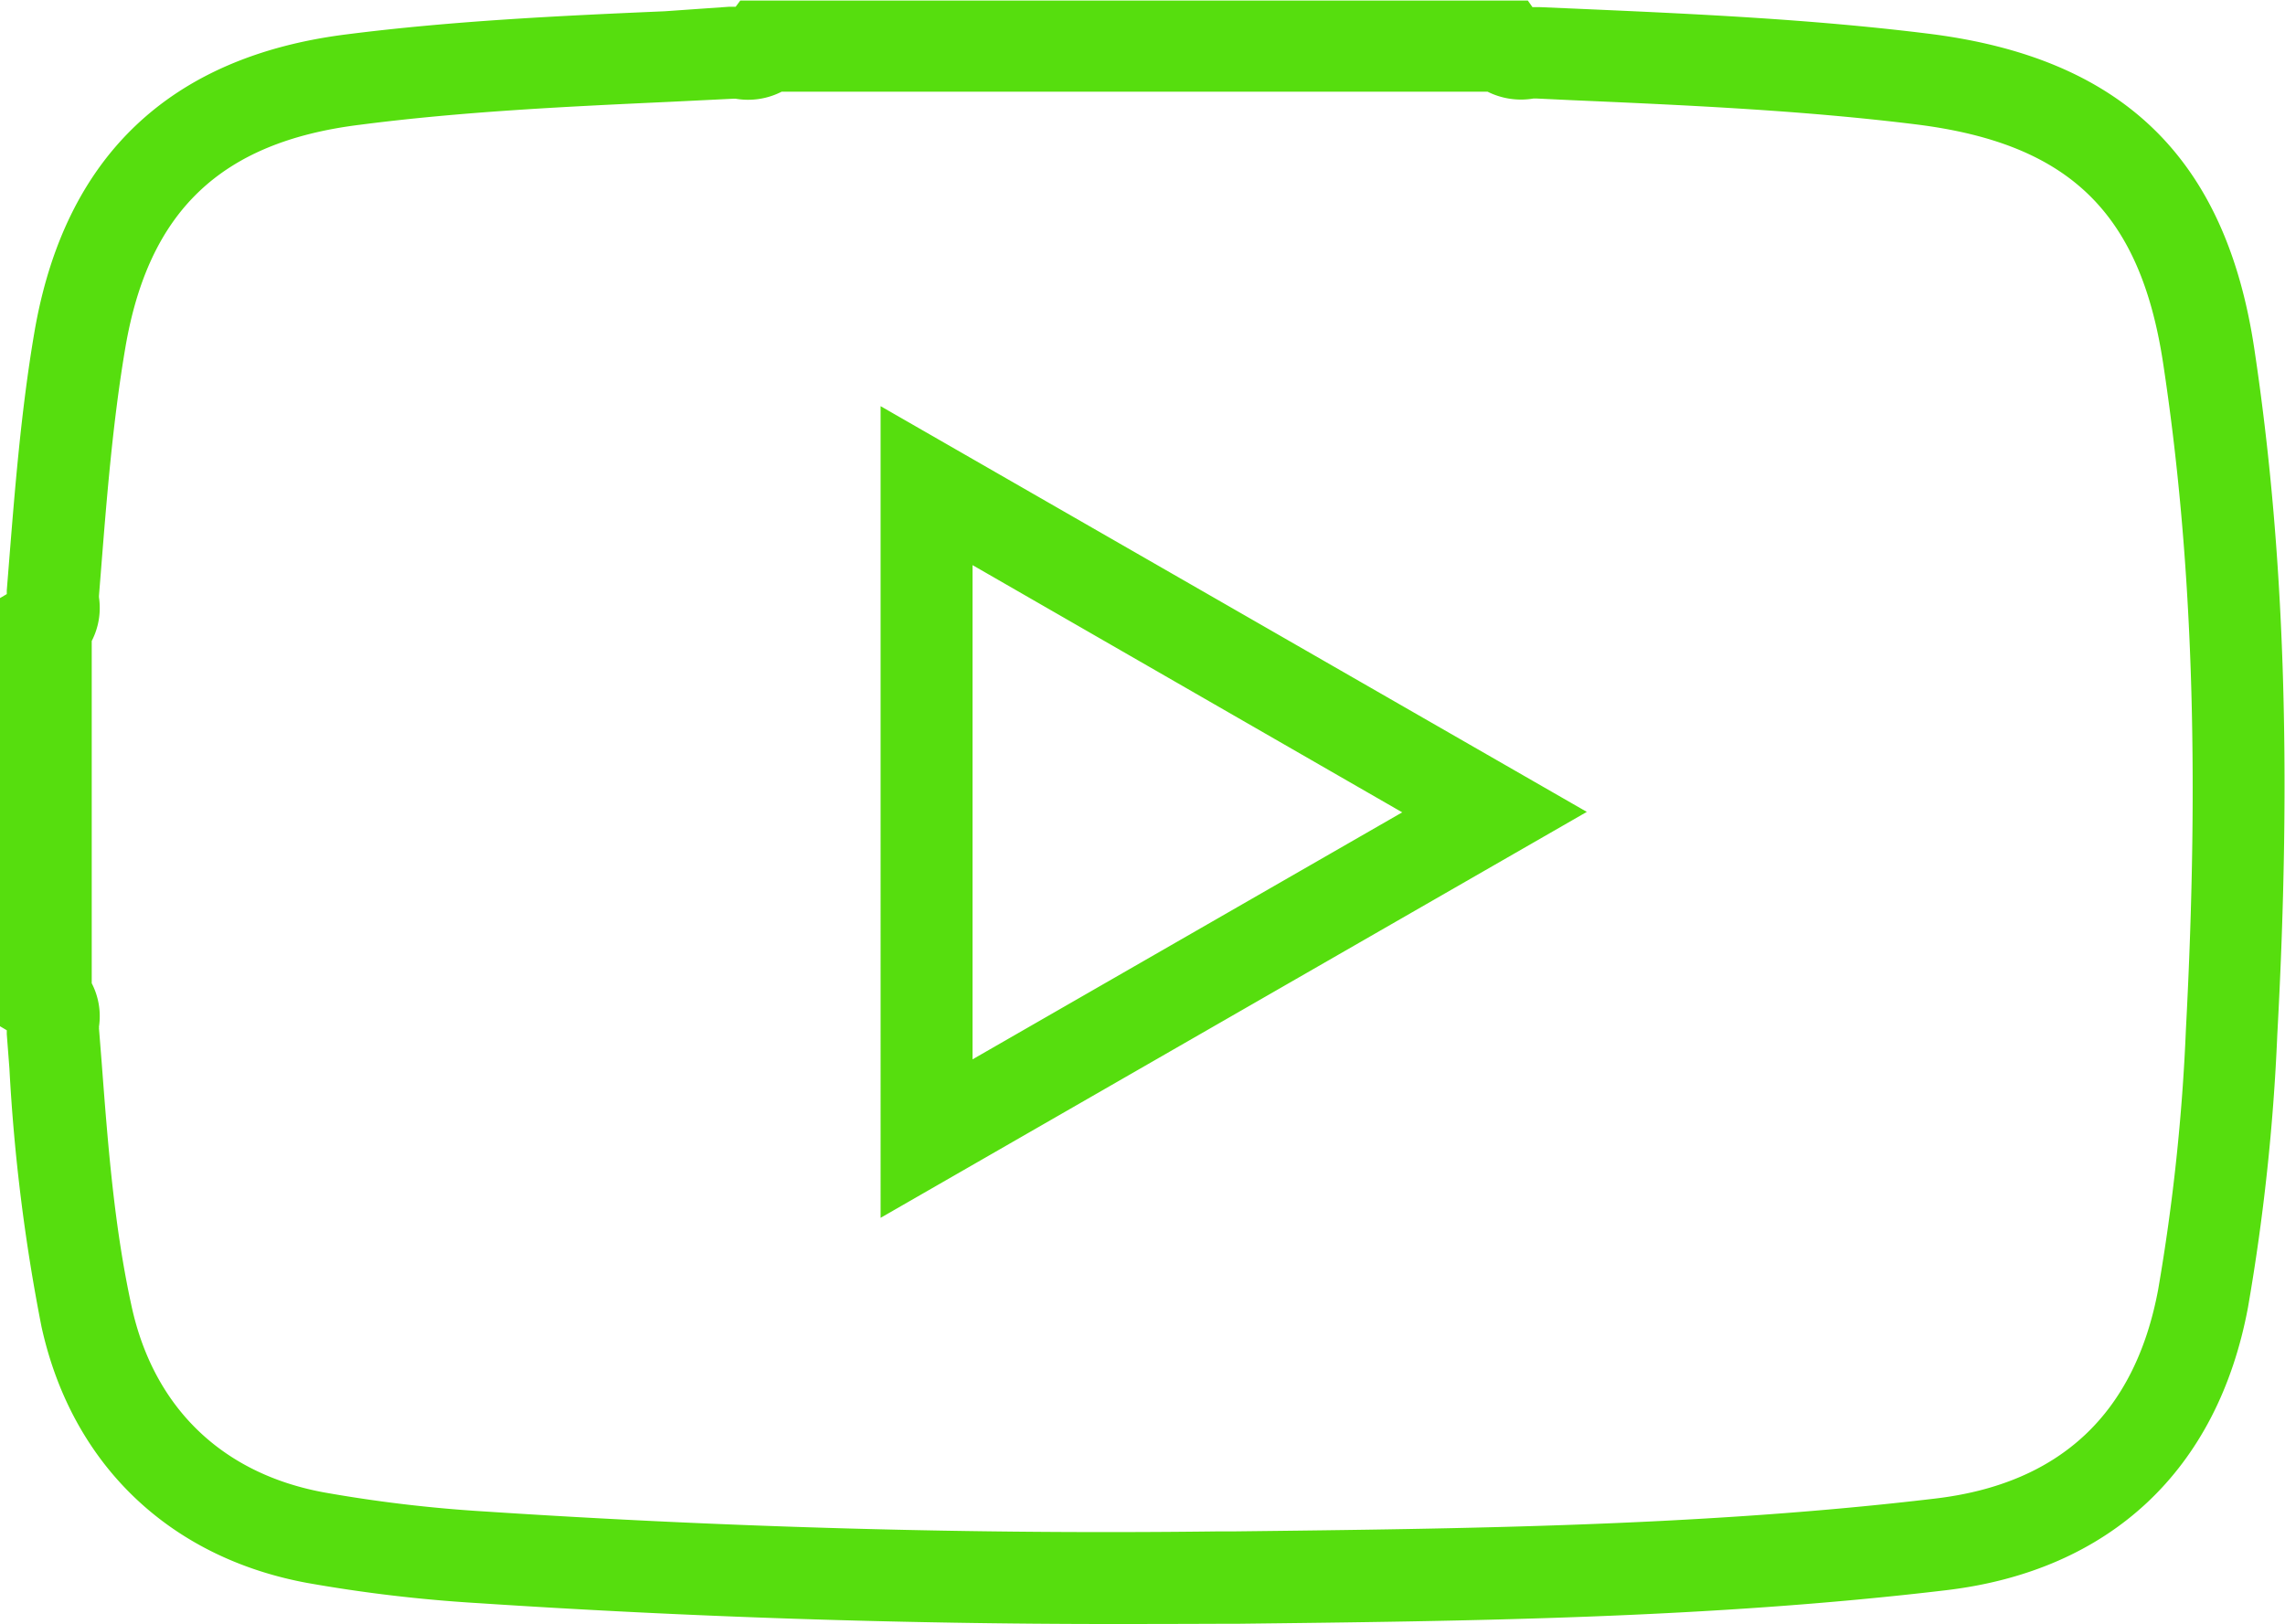
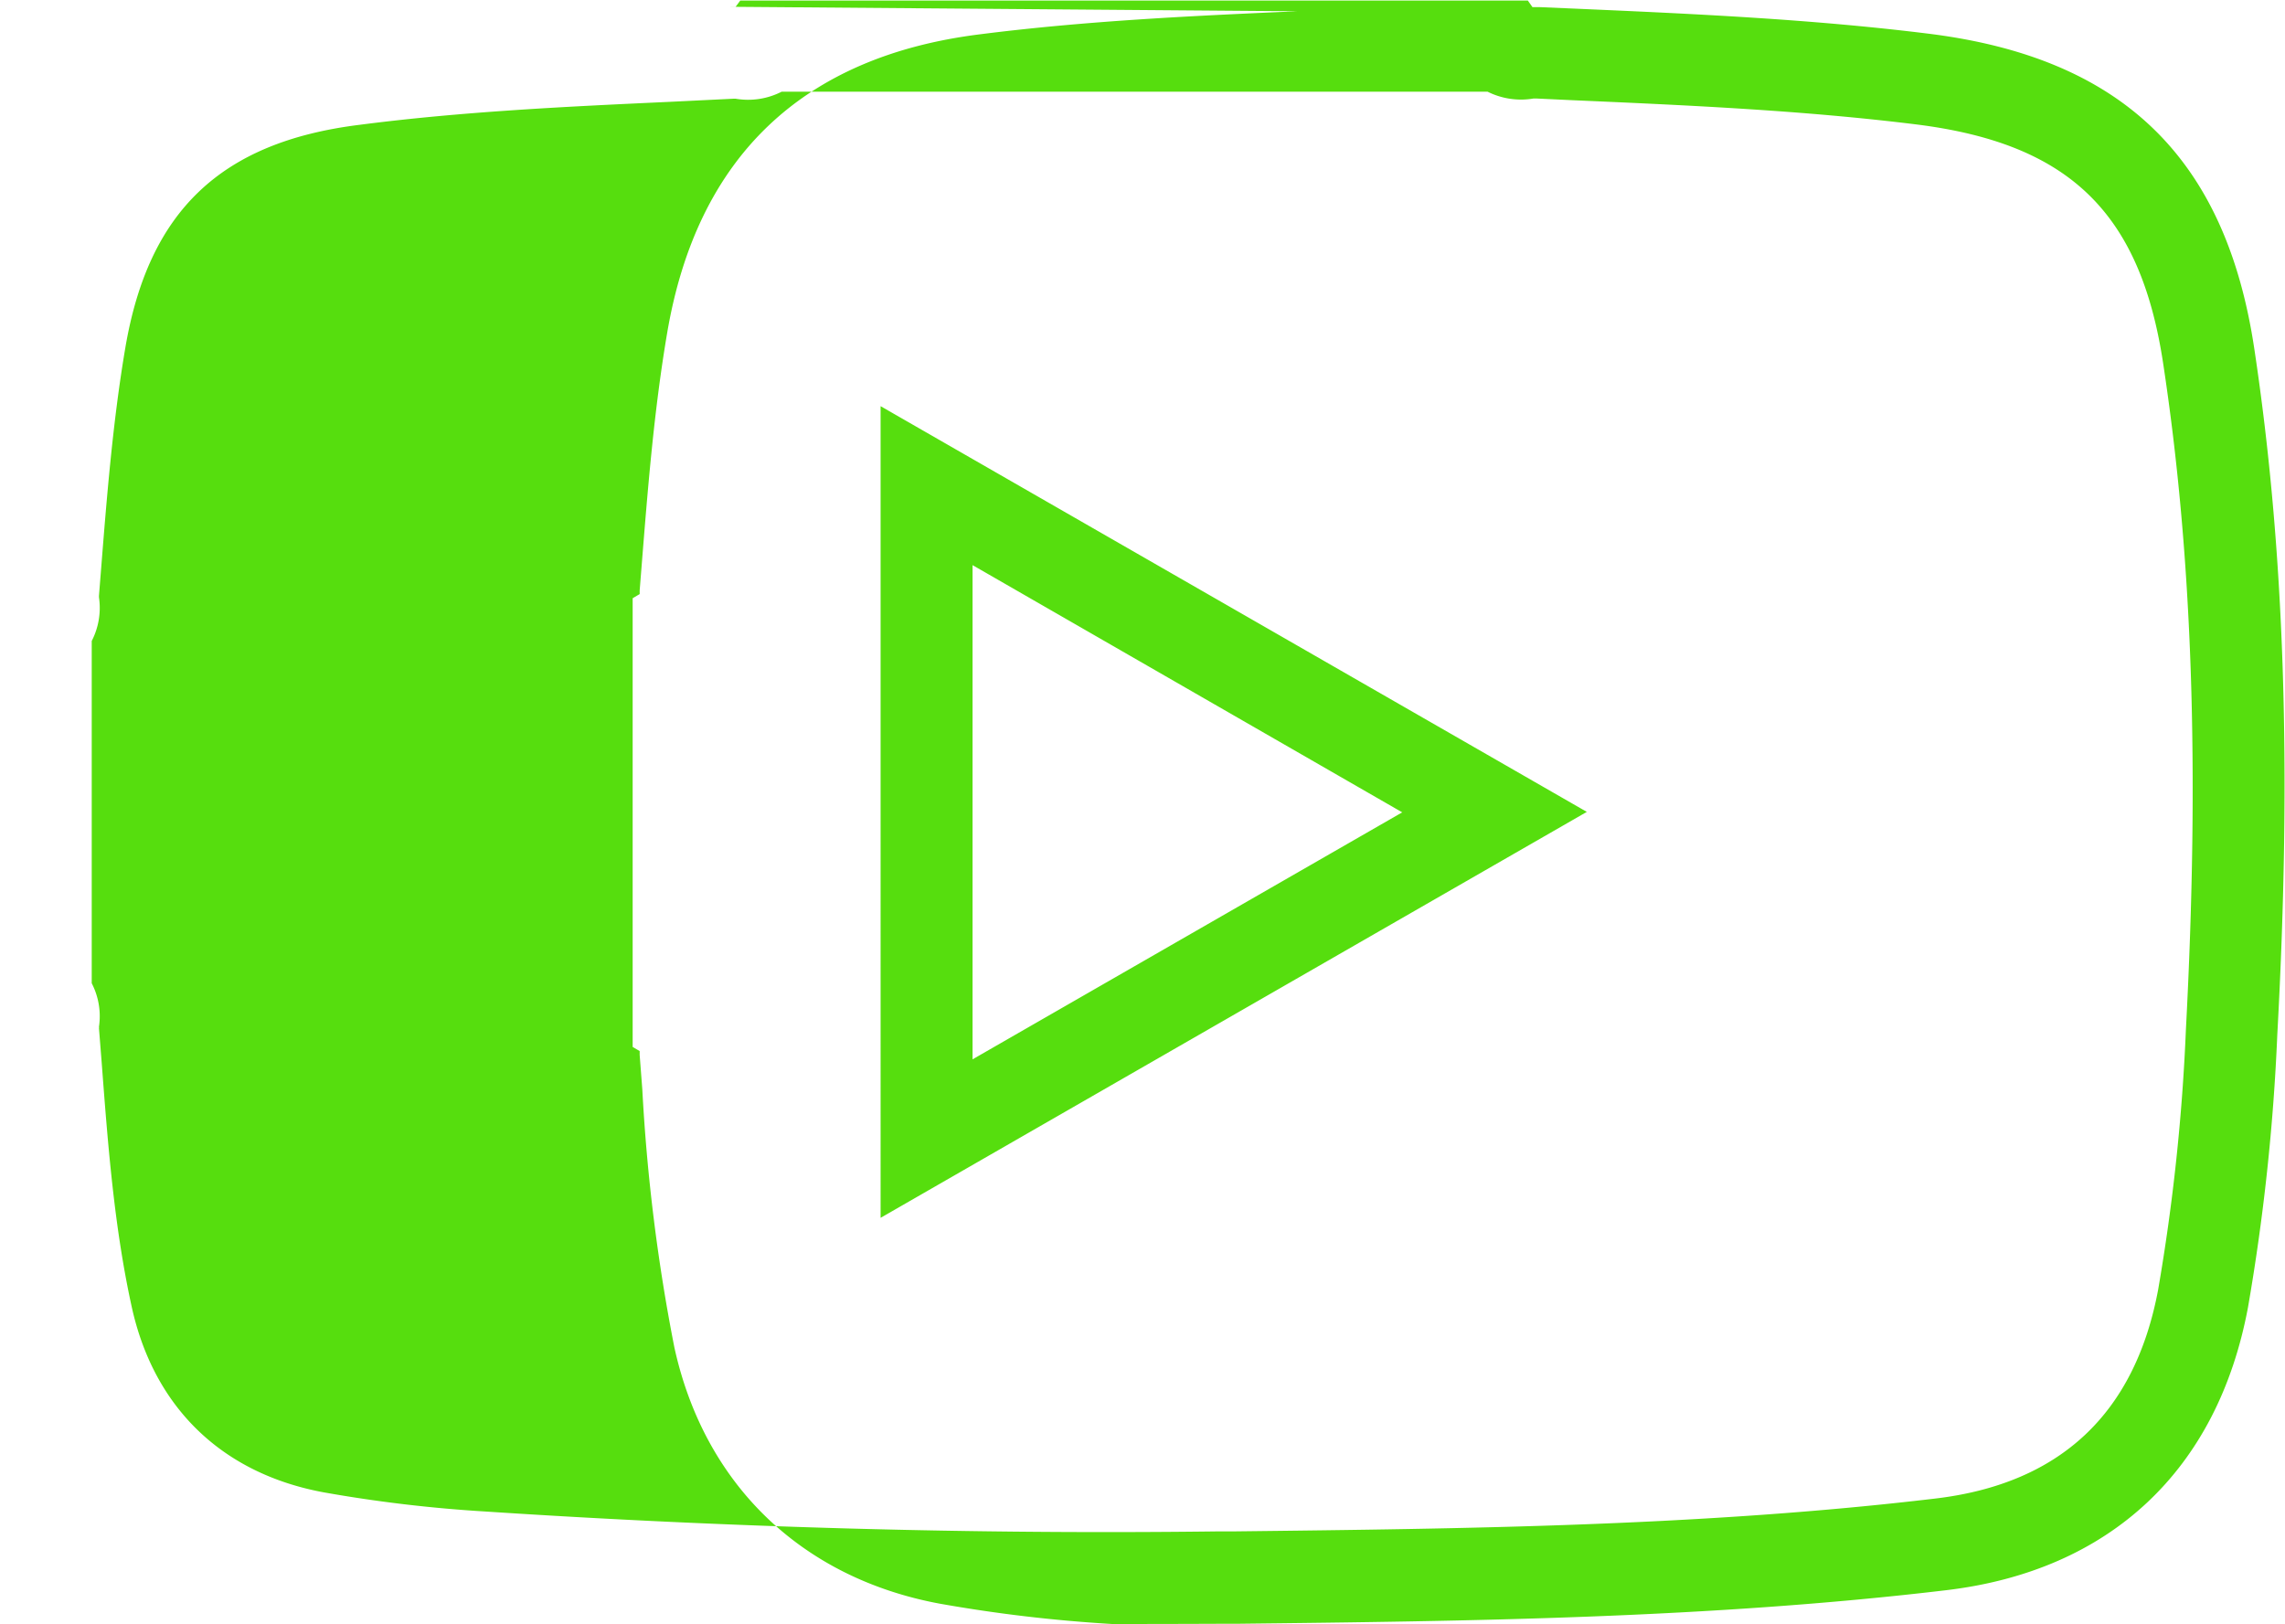
<svg xmlns="http://www.w3.org/2000/svg" id="Слой_1" data-name="Слой 1" viewBox="0 0 198.79 141.3">
  <defs>
    <style>.cls-1{fill:#56de0e;}</style>
  </defs>
-   <path class="cls-1" d="M97.35,197.25c-18.37,0-36.85-.61-55.06-1.81a129.43,129.43,0,0,1-15-1.77c-12-2.23-20.46-10.35-23.08-22.29a160.46,160.46,0,0,1-2.79-22.45l-.23-3c0-.12,0-.23,0-.34l-.61-.36V108l.61-.36c0-.11,0-.21,0-.32l.17-2.13c.53-6.63,1.07-13.49,2.22-20.26,2.6-15.32,11.77-24.08,27.25-26,9.22-1.17,18.56-1.61,27.6-2L64,56.54h.6L65,56h68.52l.4.57q.3,0,.63,0l3.27.14c10,.44,20.34.9,30.55,2.17,16.85,2.09,25.86,10.8,28.35,27.42,2.63,17.45,3.27,36.41,2,59.67a184,184,0,0,1-2.55,23.73c-2.65,14.17-12,22.92-26.26,24.61-20.59,2.45-41.51,2.69-61.75,2.92h-1.39Q102.1,197.25,97.35,197.25ZM9.21,145.42l.23,2.9c.56,7.4,1.1,14.4,2.62,21.34,1.93,8.77,7.87,14.51,16.73,16.14a122.11,122.11,0,0,0,14,1.66c21.14,1.39,42.66,2,63.93,1.73h1.39c20-.23,40.74-.46,60.89-2.86,10.83-1.29,17.33-7.39,19.35-18.15a175.69,175.69,0,0,0,2.42-22.67c1.2-22.71.58-41.16-2-58.07-2-13-8.17-19-21.43-20.66-9.89-1.23-20.07-1.68-29.91-2.11l-3.19-.15-.22,0a6.5,6.5,0,0,1-4-.59H68.6a6.42,6.42,0,0,1-4,.61l-.21,0-5.51.27c-8.88.41-18.06.84-27,2C19.81,68.31,13.52,74.31,11.5,86.23c-1.09,6.42-1.62,13.1-2.13,19.55l-.16,2,0,.14a6.28,6.28,0,0,1-.63,3.8v29.78a6.25,6.25,0,0,1,.63,3.79C9.22,145.33,9.22,145.37,9.21,145.42Zm0-.13h0Zm0-37.38h0Zm125-43.4Zm-57,97.4V91.29l61.44,35.3Zm8-56.79v43l37.38-21.49Z" transform="translate(-0.6 -55.95)" />
+   <path class="cls-1" d="M97.35,197.25a129.43,129.43,0,0,1-15-1.77c-12-2.23-20.46-10.35-23.08-22.29a160.46,160.46,0,0,1-2.79-22.45l-.23-3c0-.12,0-.23,0-.34l-.61-.36V108l.61-.36c0-.11,0-.21,0-.32l.17-2.13c.53-6.63,1.07-13.49,2.22-20.26,2.6-15.32,11.77-24.08,27.25-26,9.22-1.17,18.56-1.61,27.6-2L64,56.54h.6L65,56h68.52l.4.57q.3,0,.63,0l3.27.14c10,.44,20.34.9,30.55,2.17,16.85,2.09,25.86,10.8,28.35,27.42,2.63,17.45,3.27,36.41,2,59.67a184,184,0,0,1-2.55,23.73c-2.65,14.17-12,22.92-26.26,24.61-20.59,2.45-41.51,2.69-61.75,2.92h-1.39Q102.1,197.25,97.35,197.25ZM9.21,145.42l.23,2.9c.56,7.4,1.1,14.4,2.62,21.34,1.93,8.77,7.87,14.51,16.73,16.14a122.11,122.11,0,0,0,14,1.66c21.14,1.39,42.66,2,63.93,1.73h1.39c20-.23,40.74-.46,60.89-2.86,10.83-1.29,17.33-7.39,19.35-18.15a175.69,175.69,0,0,0,2.42-22.67c1.2-22.71.58-41.16-2-58.07-2-13-8.17-19-21.43-20.66-9.89-1.23-20.07-1.68-29.91-2.11l-3.19-.15-.22,0a6.5,6.5,0,0,1-4-.59H68.6a6.42,6.42,0,0,1-4,.61l-.21,0-5.51.27c-8.88.41-18.06.84-27,2C19.81,68.31,13.52,74.31,11.5,86.23c-1.09,6.42-1.62,13.1-2.13,19.55l-.16,2,0,.14a6.28,6.28,0,0,1-.63,3.8v29.78a6.25,6.25,0,0,1,.63,3.79C9.22,145.33,9.22,145.37,9.21,145.42Zm0-.13h0Zm0-37.38h0Zm125-43.4Zm-57,97.4V91.29l61.44,35.3Zm8-56.79v43l37.38-21.49Z" transform="translate(-0.6 -55.95)" />
</svg>